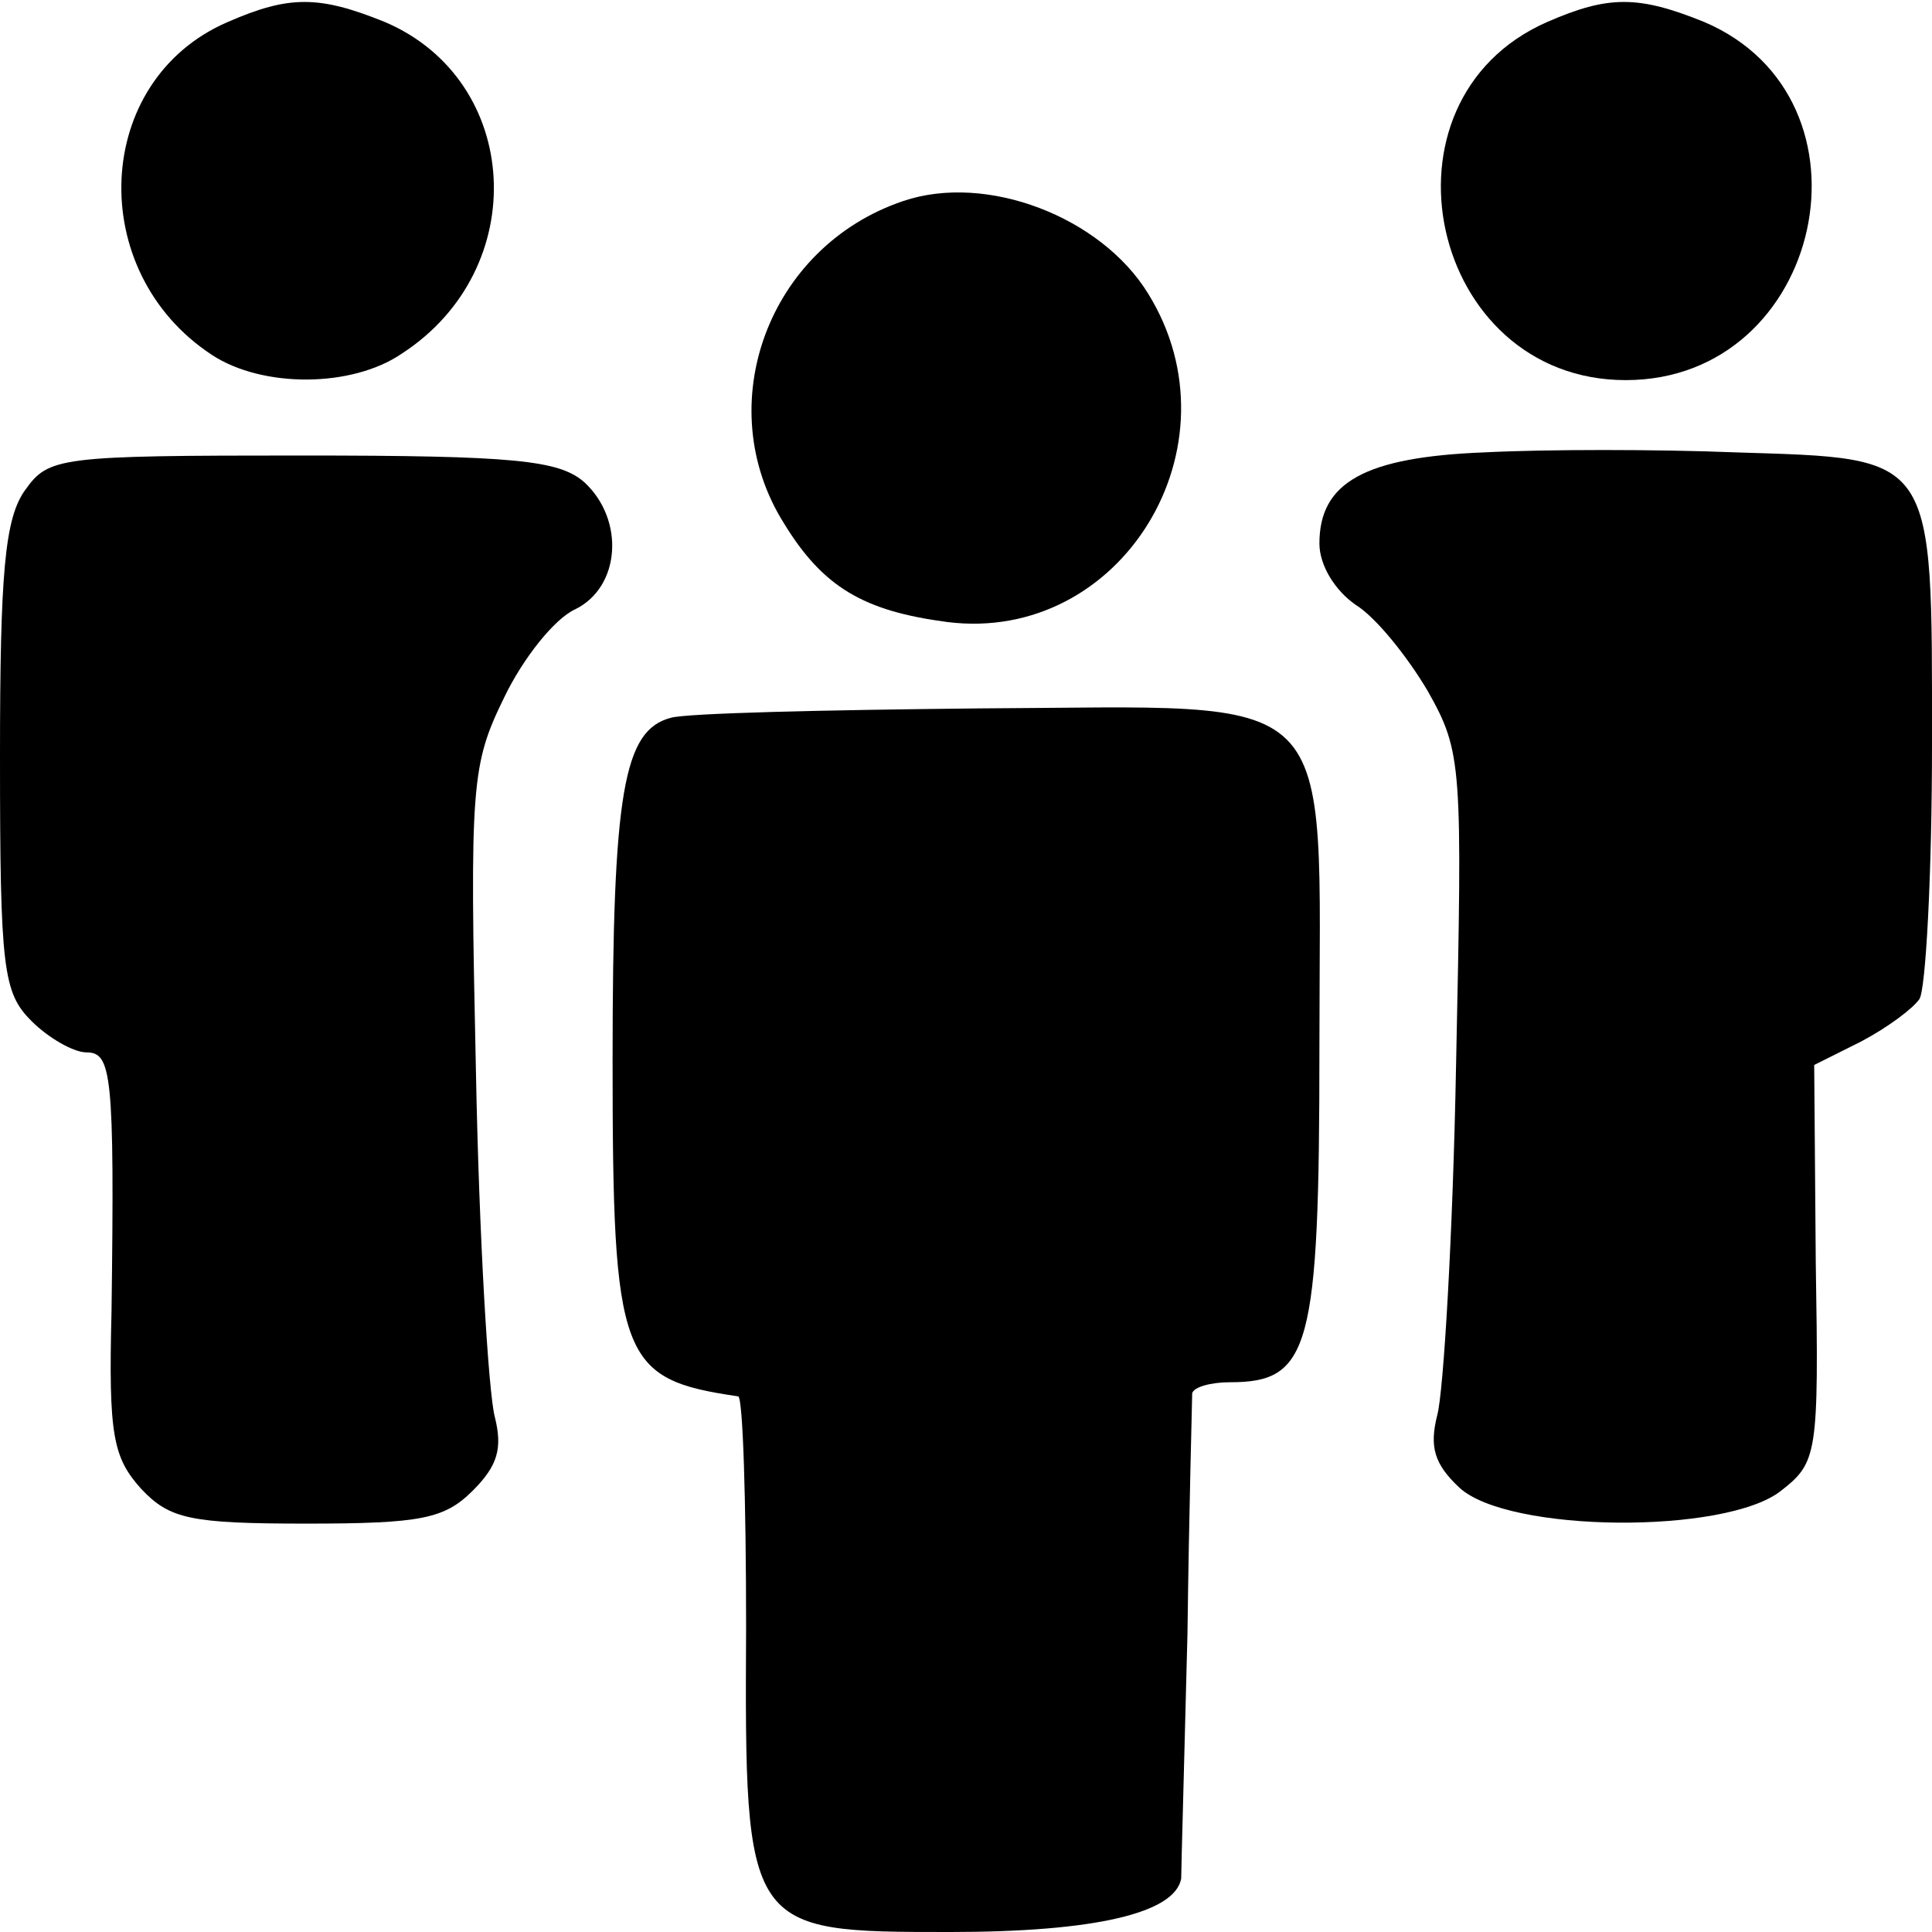
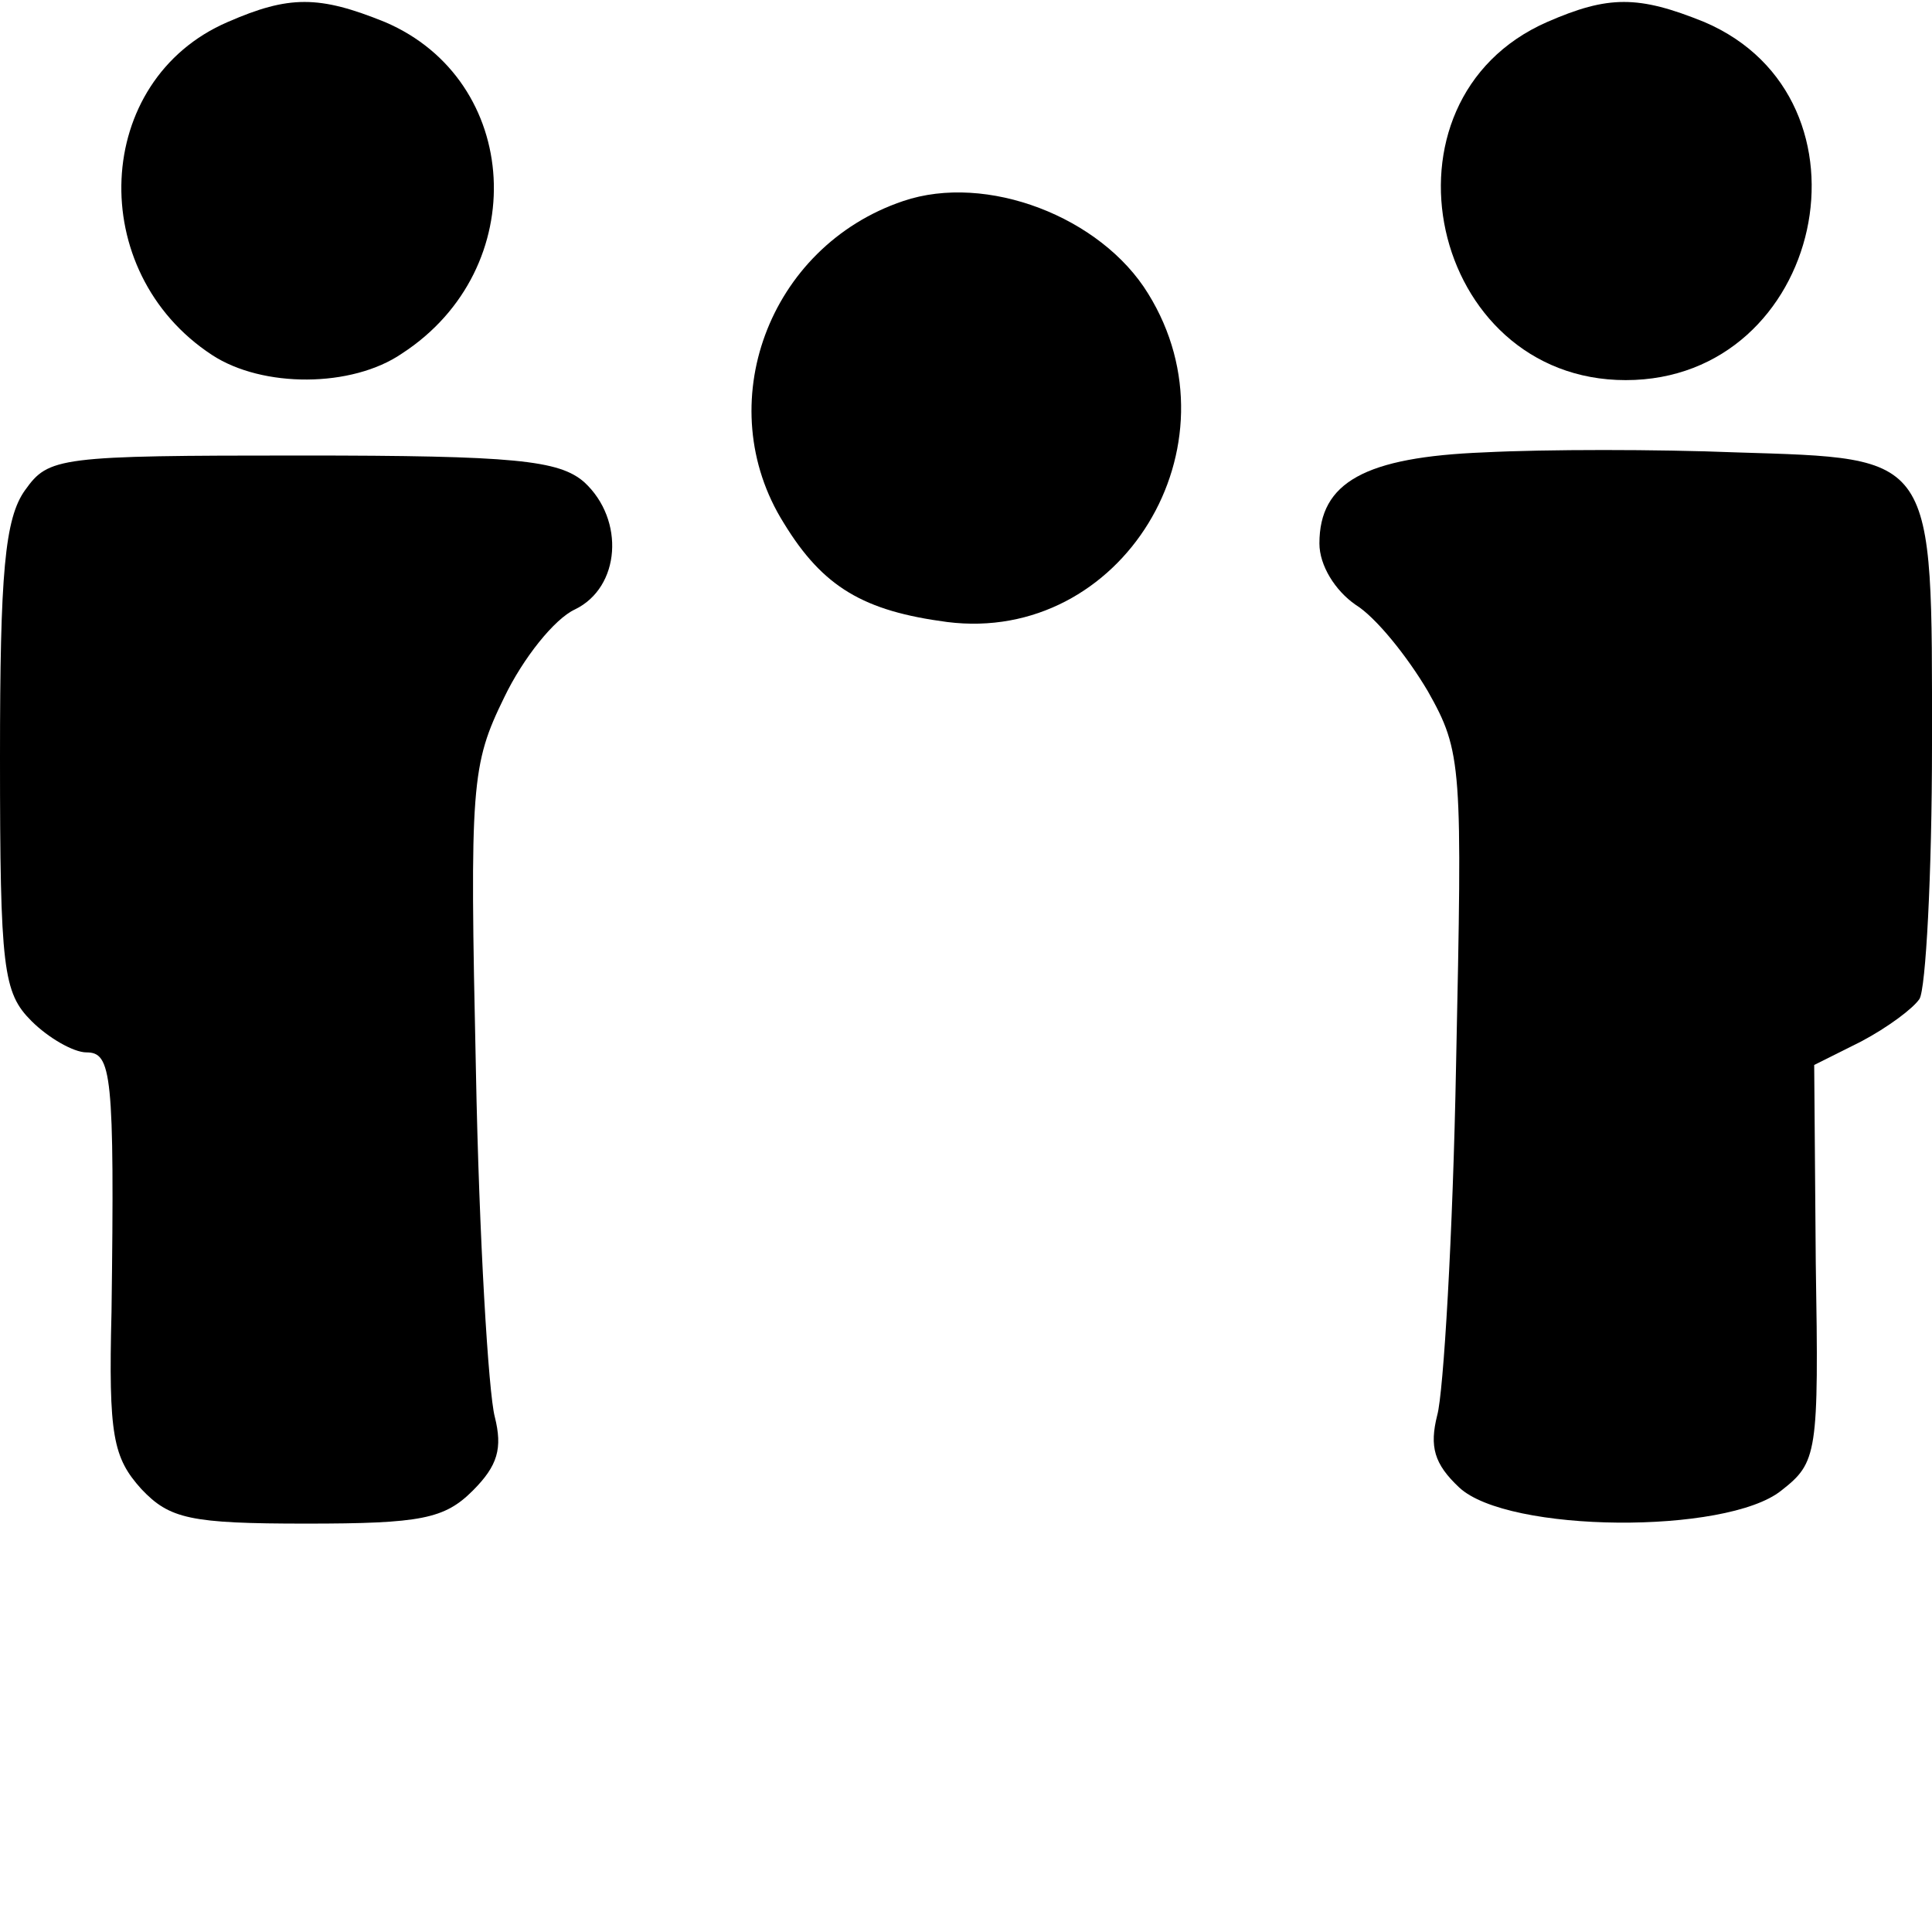
<svg xmlns="http://www.w3.org/2000/svg" version="1.0" width="123pt" height="123pt" viewBox="0 0 123 123" preserveAspectRatio="xMidYMid meet">
  <g transform="translate(0,123) scale(0.1,-0.1)" fill="#000000" stroke="none">
    <path d="M145 1216 c-86 -37 -91 -159 -10 -212 32 -21 89 -21 121 1 83 54 76 174 -11 211 -42 17 -61 17 -100 0z" />
    <path d="M985 1216 c-114 -50 -75 -228 50 -228 126 0 165 179 50 228 -42 17 -61 17 -100 0z" />
    <path d="M575 1102 c-86 -29 -123 -130 -76 -205 25 -41 51 -56 104 -63 111 -14 188 112 128 209 -30 49 -103 77 -156 59z" />
    <path d="M945 942 c-76 -3 -105 -19 -105 -58 0 -14 10 -30 23 -39 13 -8 33 -33 46 -55 22 -39 22 -47 18 -238 -2 -108 -8 -209 -12 -223 -5 -20 -2 -31 14 -46 31 -29 170 -30 205 -2 23 18 24 23 22 145 l-1 126 30 15 c17 9 33 21 37 27 4 6 8 79 8 162 0 186 3 182 -125 186 -50 2 -121 2 -160 0z" />
-     <path d="M16 918 c-13 -18 -16 -53 -16 -170 0 -135 2 -150 20 -168 11 -11 27 -20 35 -20 16 0 18 -13 16 -165 -2 -79 1 -93 19 -113 18 -19 31 -22 105 -22 73 0 88 3 106 21 16 16 19 27 14 47 -4 15 -10 114 -12 220 -4 183 -3 195 18 238 12 25 32 50 45 56 29 14 32 57 6 81 -16 14 -44 17 -180 17 -155 0 -161 -1 -176 -22z" />
-     <path d="M427 773 c-30 -8 -37 -47 -37 -218 0 -191 5 -203 80 -214 3 -1 5 -67 5 -147 -1 -194 0 -194 130 -194 92 0 143 12 147 34 0 6 2 76 4 156 1 80 3 148 3 153 1 4 12 7 24 7 51 0 57 21 57 213 0 234 17 217 -217 216 -98 -1 -186 -3 -196 -6z" />
+     <path d="M16 918 c-13 -18 -16 -53 -16 -170 0 -135 2 -150 20 -168 11 -11 27 -20 35 -20 16 0 18 -13 16 -165 -2 -79 1 -93 19 -113 18 -19 31 -22 105 -22 73 0 88 3 106 21 16 16 19 27 14 47 -4 15 -10 114 -12 220 -4 183 -3 195 18 238 12 25 32 50 45 56 29 14 32 57 6 81 -16 14 -44 17 -180 17 -155 0 -161 -1 -176 -22" />
  </g>
</svg>